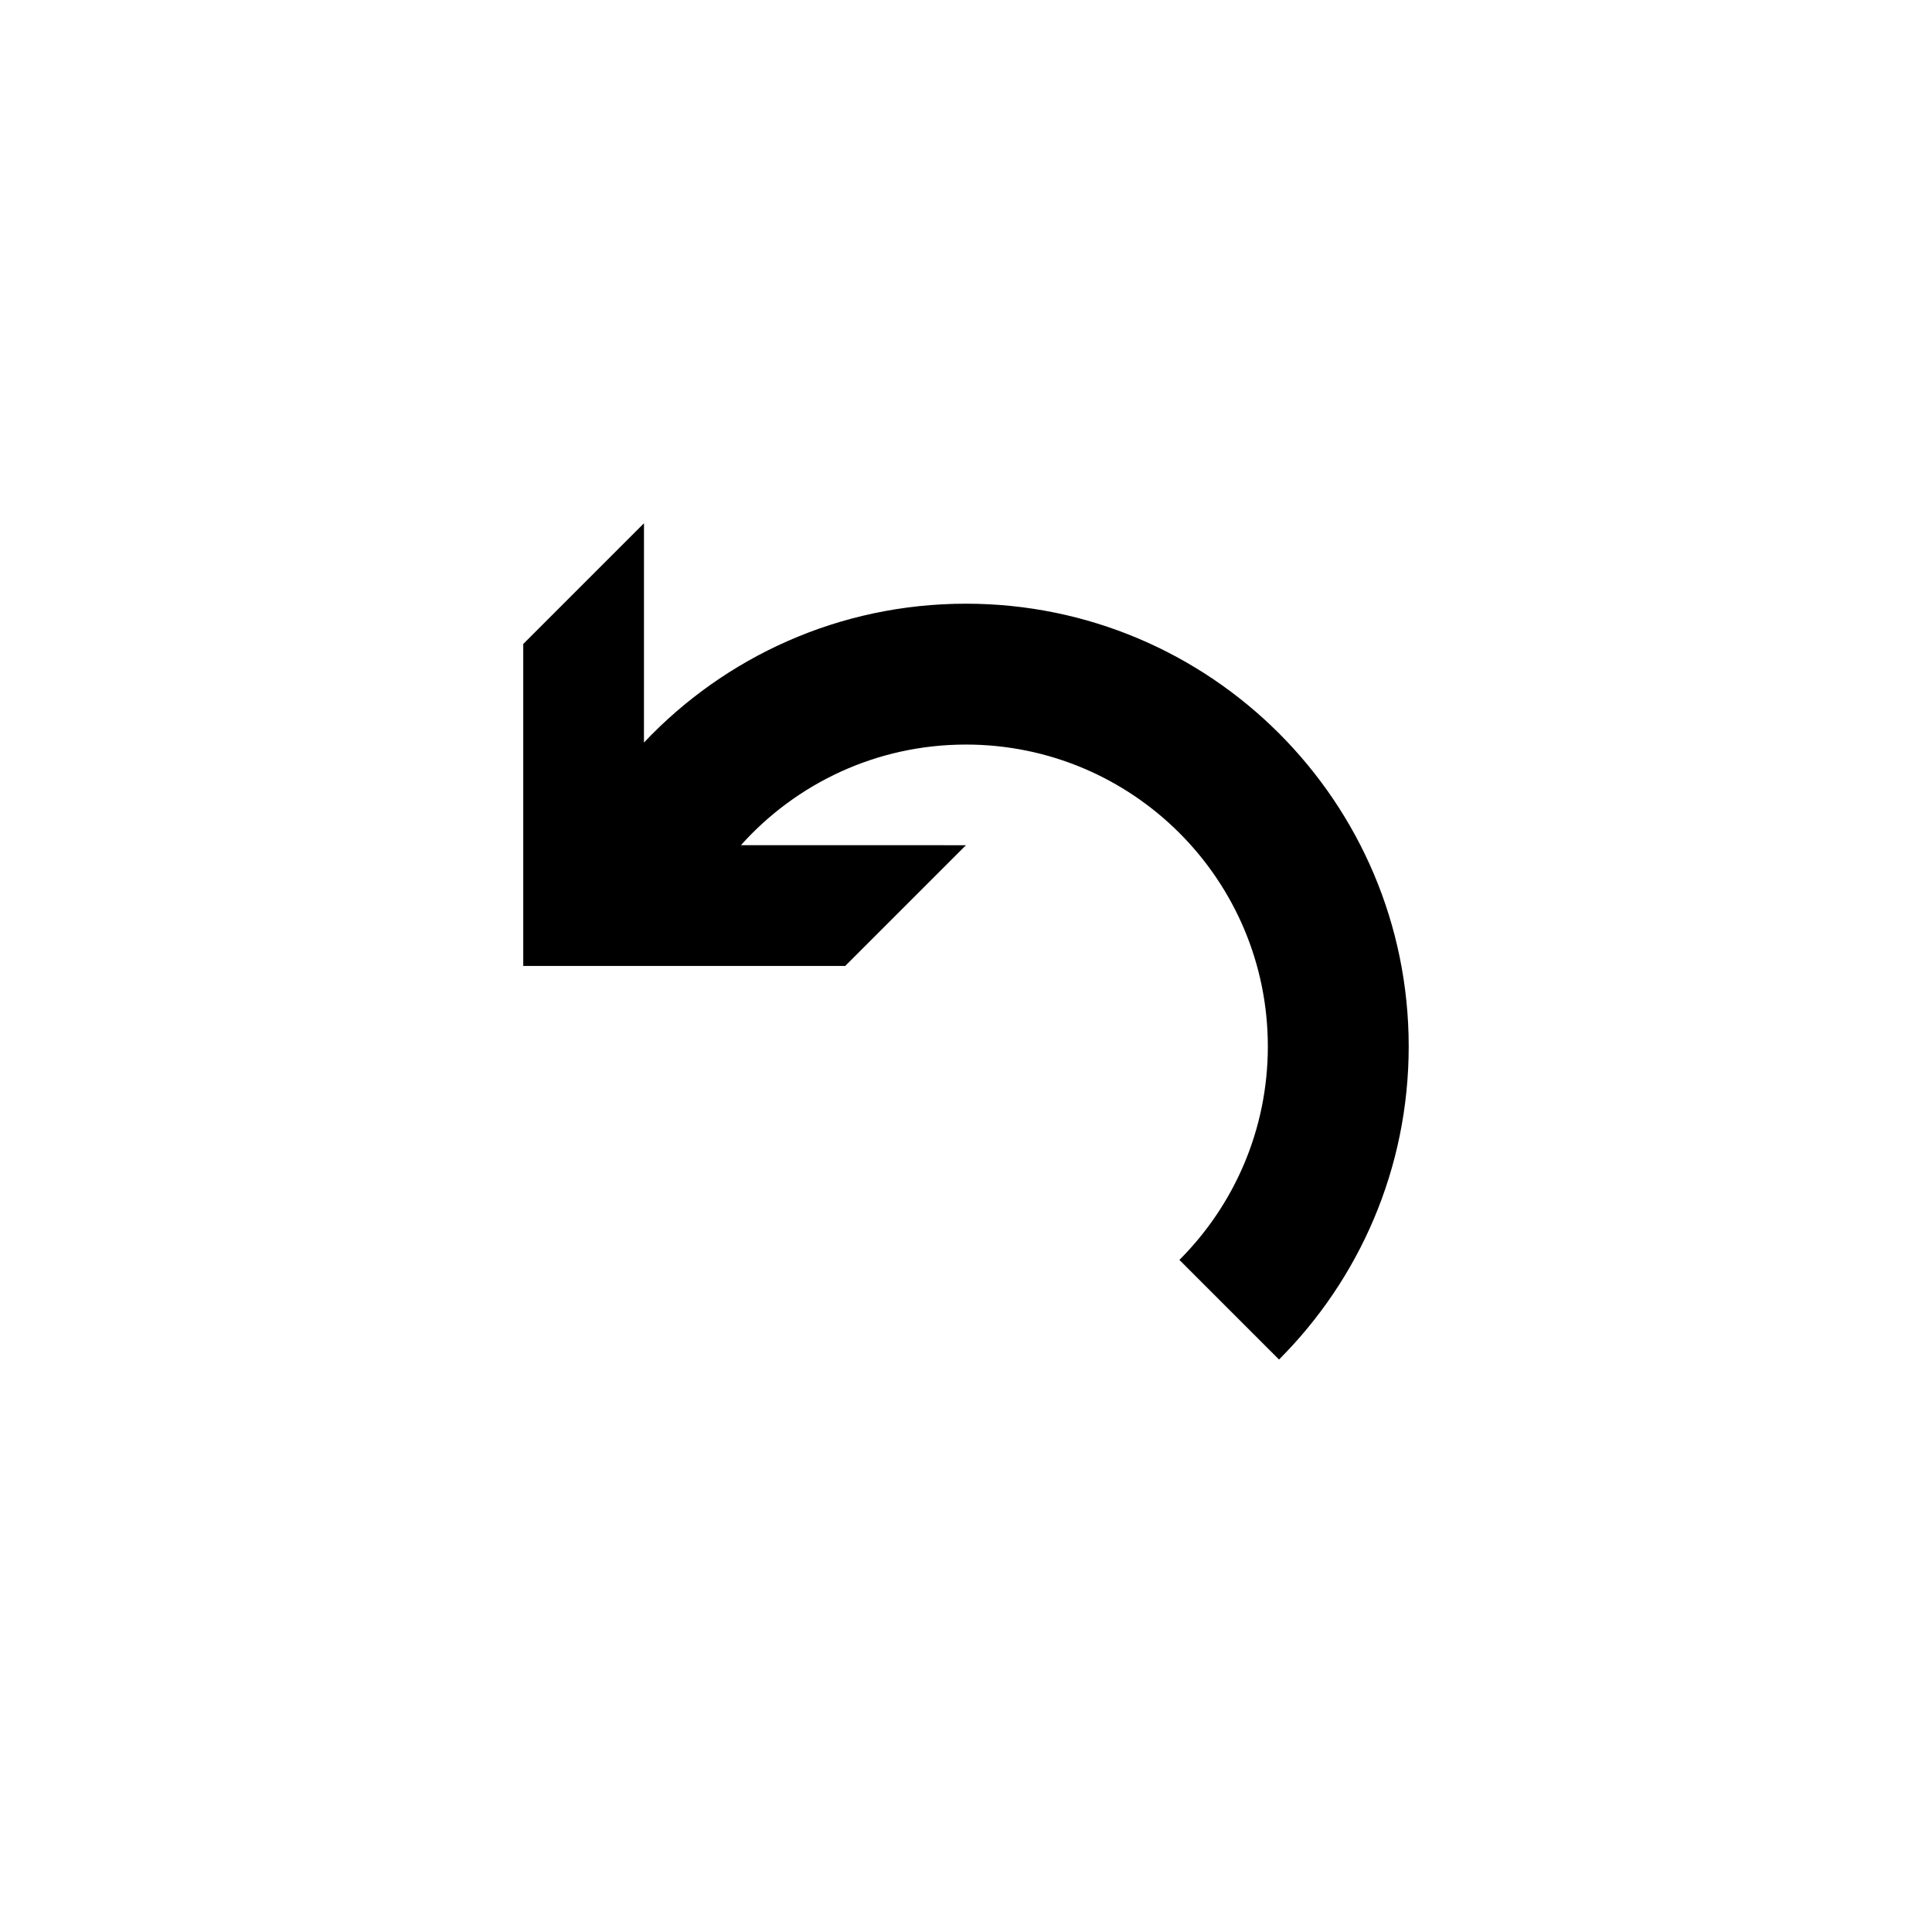
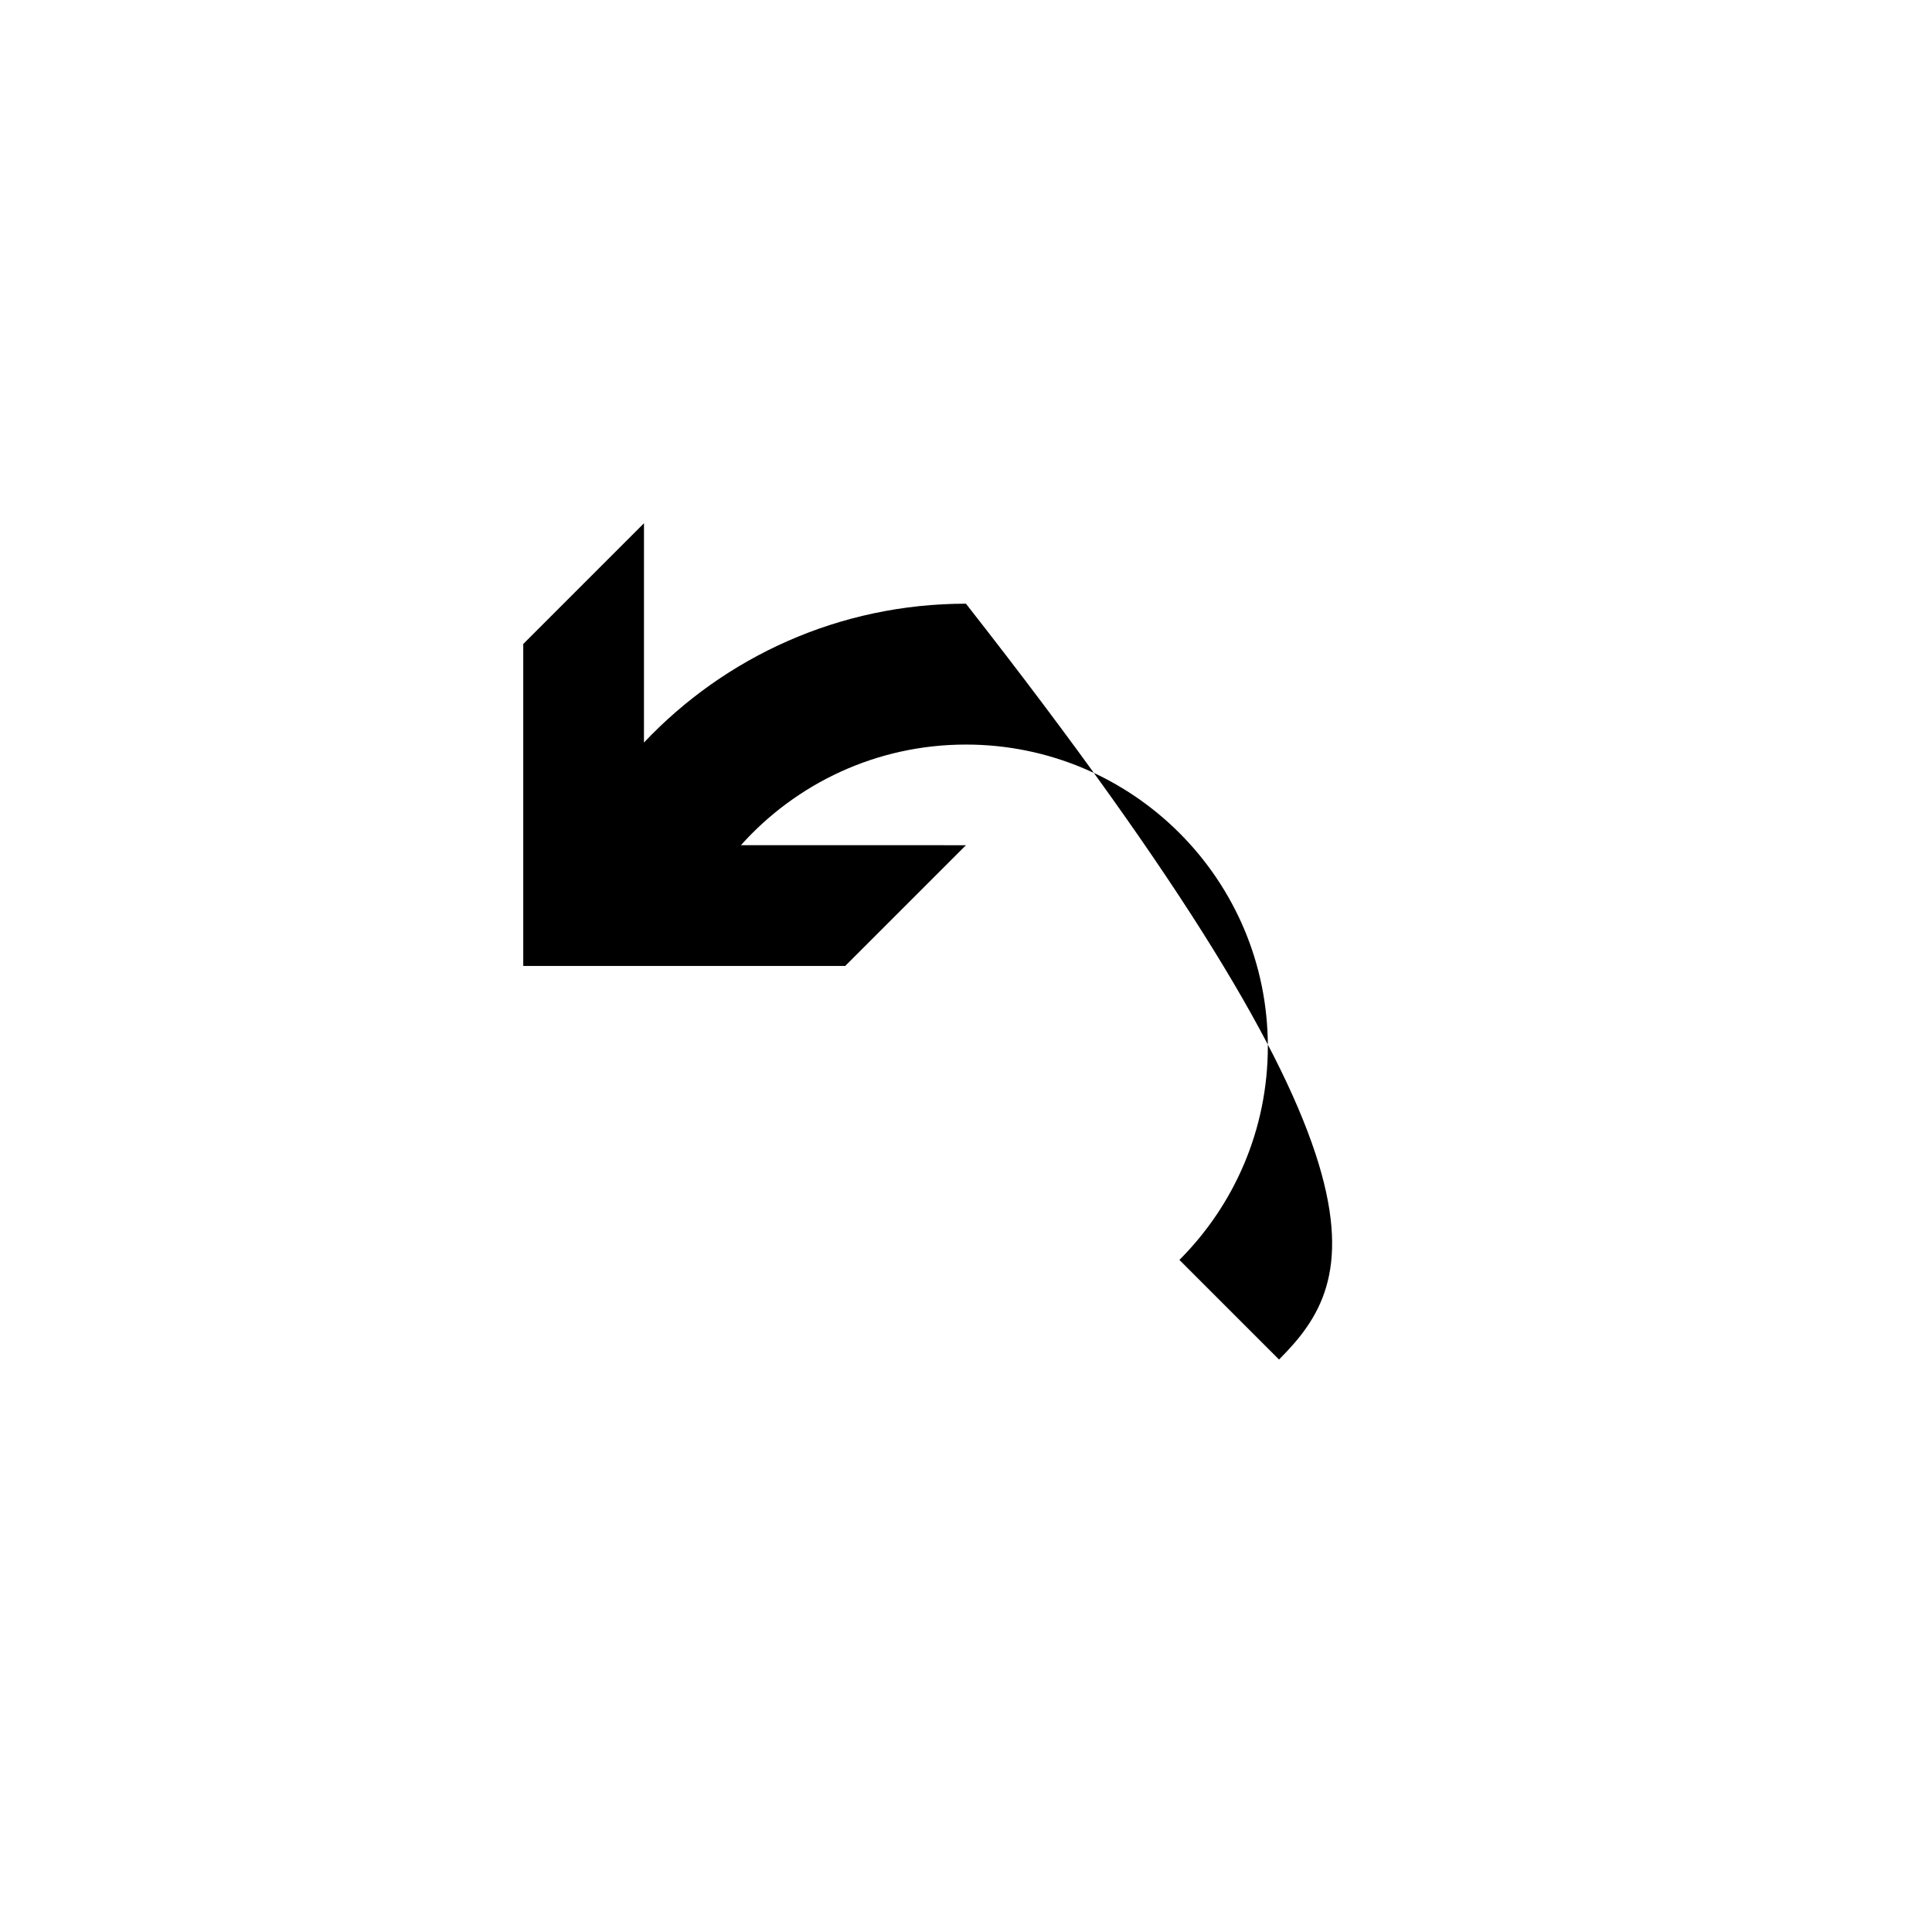
<svg xmlns="http://www.w3.org/2000/svg" version="1.1" baseProfile="full" width="76.011" height="76.011" viewBox="0 0 76.01 76.01" enable-background="new 0 0 76.01 76.01" xml:space="preserve">
-   <path fill="#000000" fill-opacity="1" stroke-width="0.2" stroke-linejoin="round" d="M 25.336,20.586L 25.335,29.214C 28.511,25.85 33.012,23.751 38.003,23.751C 47.623,23.751 55.422,31.549 55.422,41.17C 55.422,45.98 53.472,50.335 50.32,53.487L 46.401,49.568C 48.55,47.419 49.88,44.45 49.88,41.17C 49.88,34.611 44.562,29.293 38.003,29.293C 34.486,29.293 31.325,30.822 29.15,33.252L 38.003,33.253L 33.253,38.003L 20.586,38.003L 20.586,25.336L 25.336,20.586 Z " />
+   <path fill="#000000" fill-opacity="1" stroke-width="0.2" stroke-linejoin="round" d="M 25.336,20.586L 25.335,29.214C 28.511,25.85 33.012,23.751 38.003,23.751C 55.422,45.98 53.472,50.335 50.32,53.487L 46.401,49.568C 48.55,47.419 49.88,44.45 49.88,41.17C 49.88,34.611 44.562,29.293 38.003,29.293C 34.486,29.293 31.325,30.822 29.15,33.252L 38.003,33.253L 33.253,38.003L 20.586,38.003L 20.586,25.336L 25.336,20.586 Z " />
</svg>